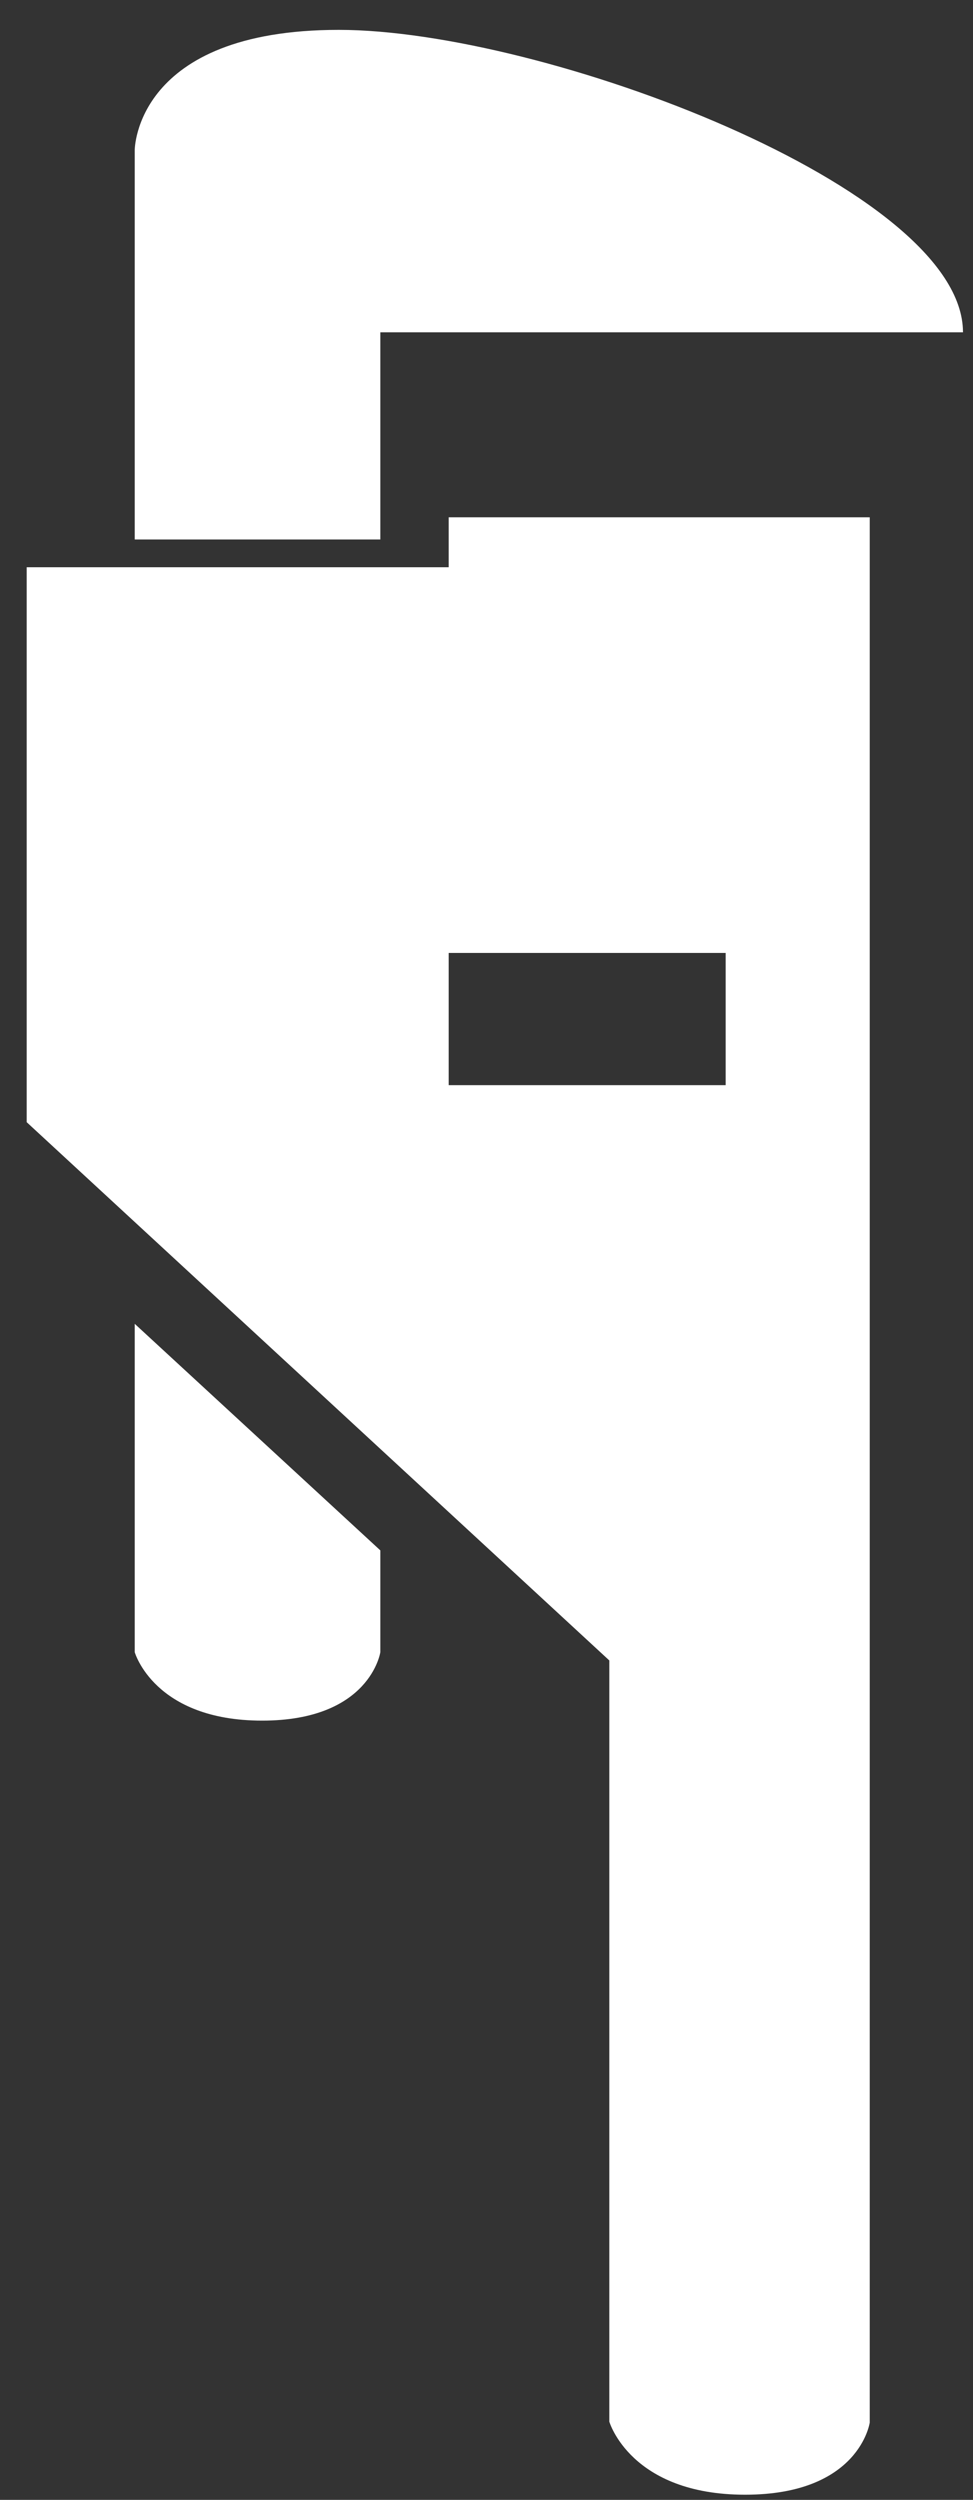
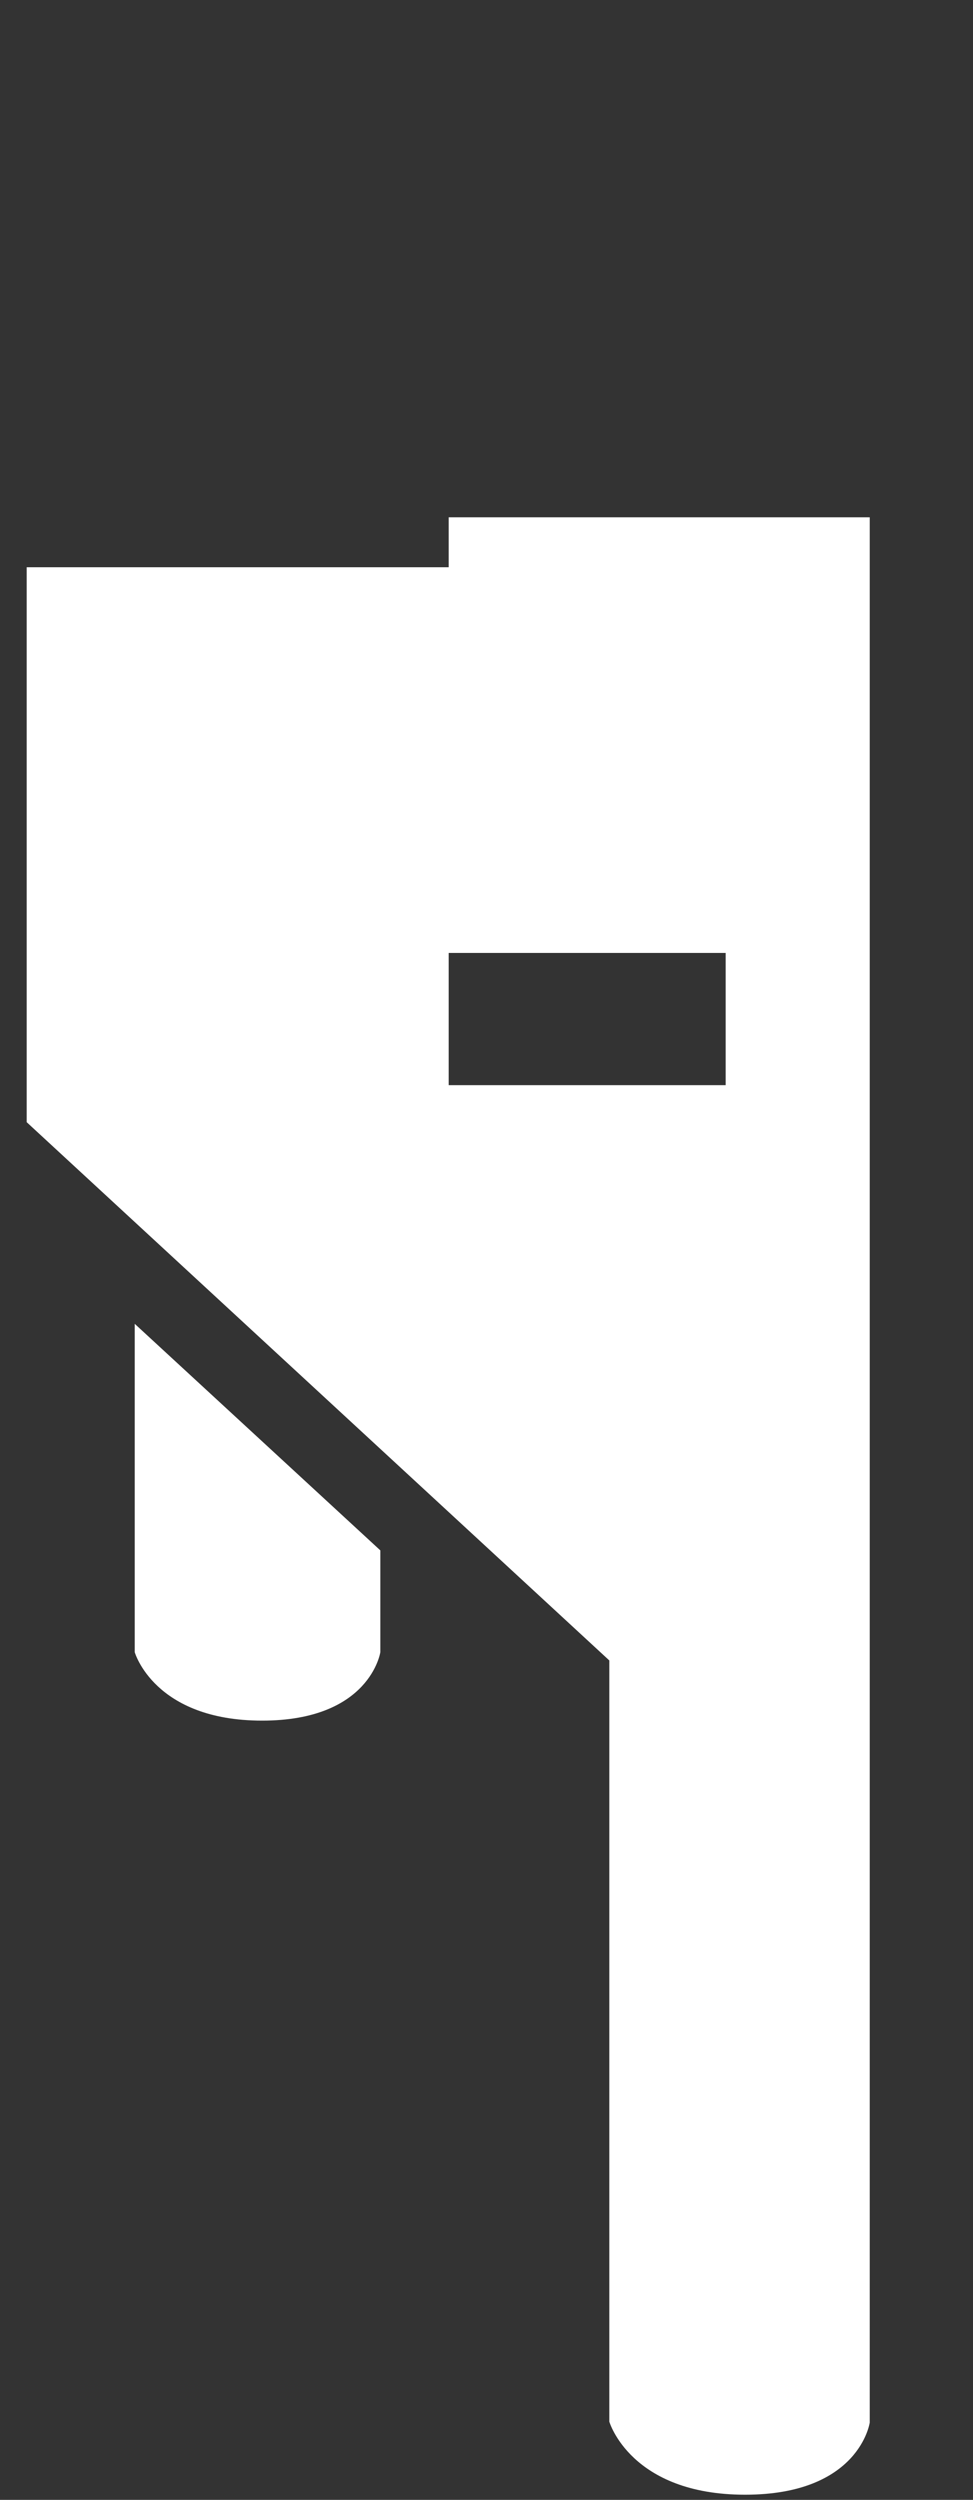
<svg xmlns="http://www.w3.org/2000/svg" width="30" height="77" viewBox="0 0 30 77" fill="none">
  <rect x="0" y="0" width="30" height="77" fill="#333333" stroke="none" />
  <path d="M4.154 50.889C4.154 50.889 4.752 52.998 8.083 52.998C11.414 52.998 11.727 50.889 11.727 50.889V47.755L4.154 40.776V50.889Z" fill="white" />
-   <path d="M4.154 16.617V4.624C4.154 4.624 4.154 0.92 10.446 0.92C16.737 0.92 29.691 5.792 29.691 10.236H11.727V16.617H4.154Z" fill="white" />
-   <path d="M13.834 15.934V17.472H0.823V34.565L18.787 51.145V74.591C18.787 74.591 19.442 76.841 22.972 76.841C26.502 76.841 26.816 74.619 26.816 74.619V15.934H13.834ZM22.374 33.425H13.834V29.352H22.374V33.425Z" fill="white" />
+   <path d="M13.834 15.934V17.472H0.823V34.565L18.787 51.145V74.591C18.787 74.591 19.442 76.841 22.972 76.841C26.502 76.841 26.816 74.619 26.816 74.619V15.934H13.834ZM22.374 33.425H13.834V29.352H22.374V33.425" fill="white" />
</svg>